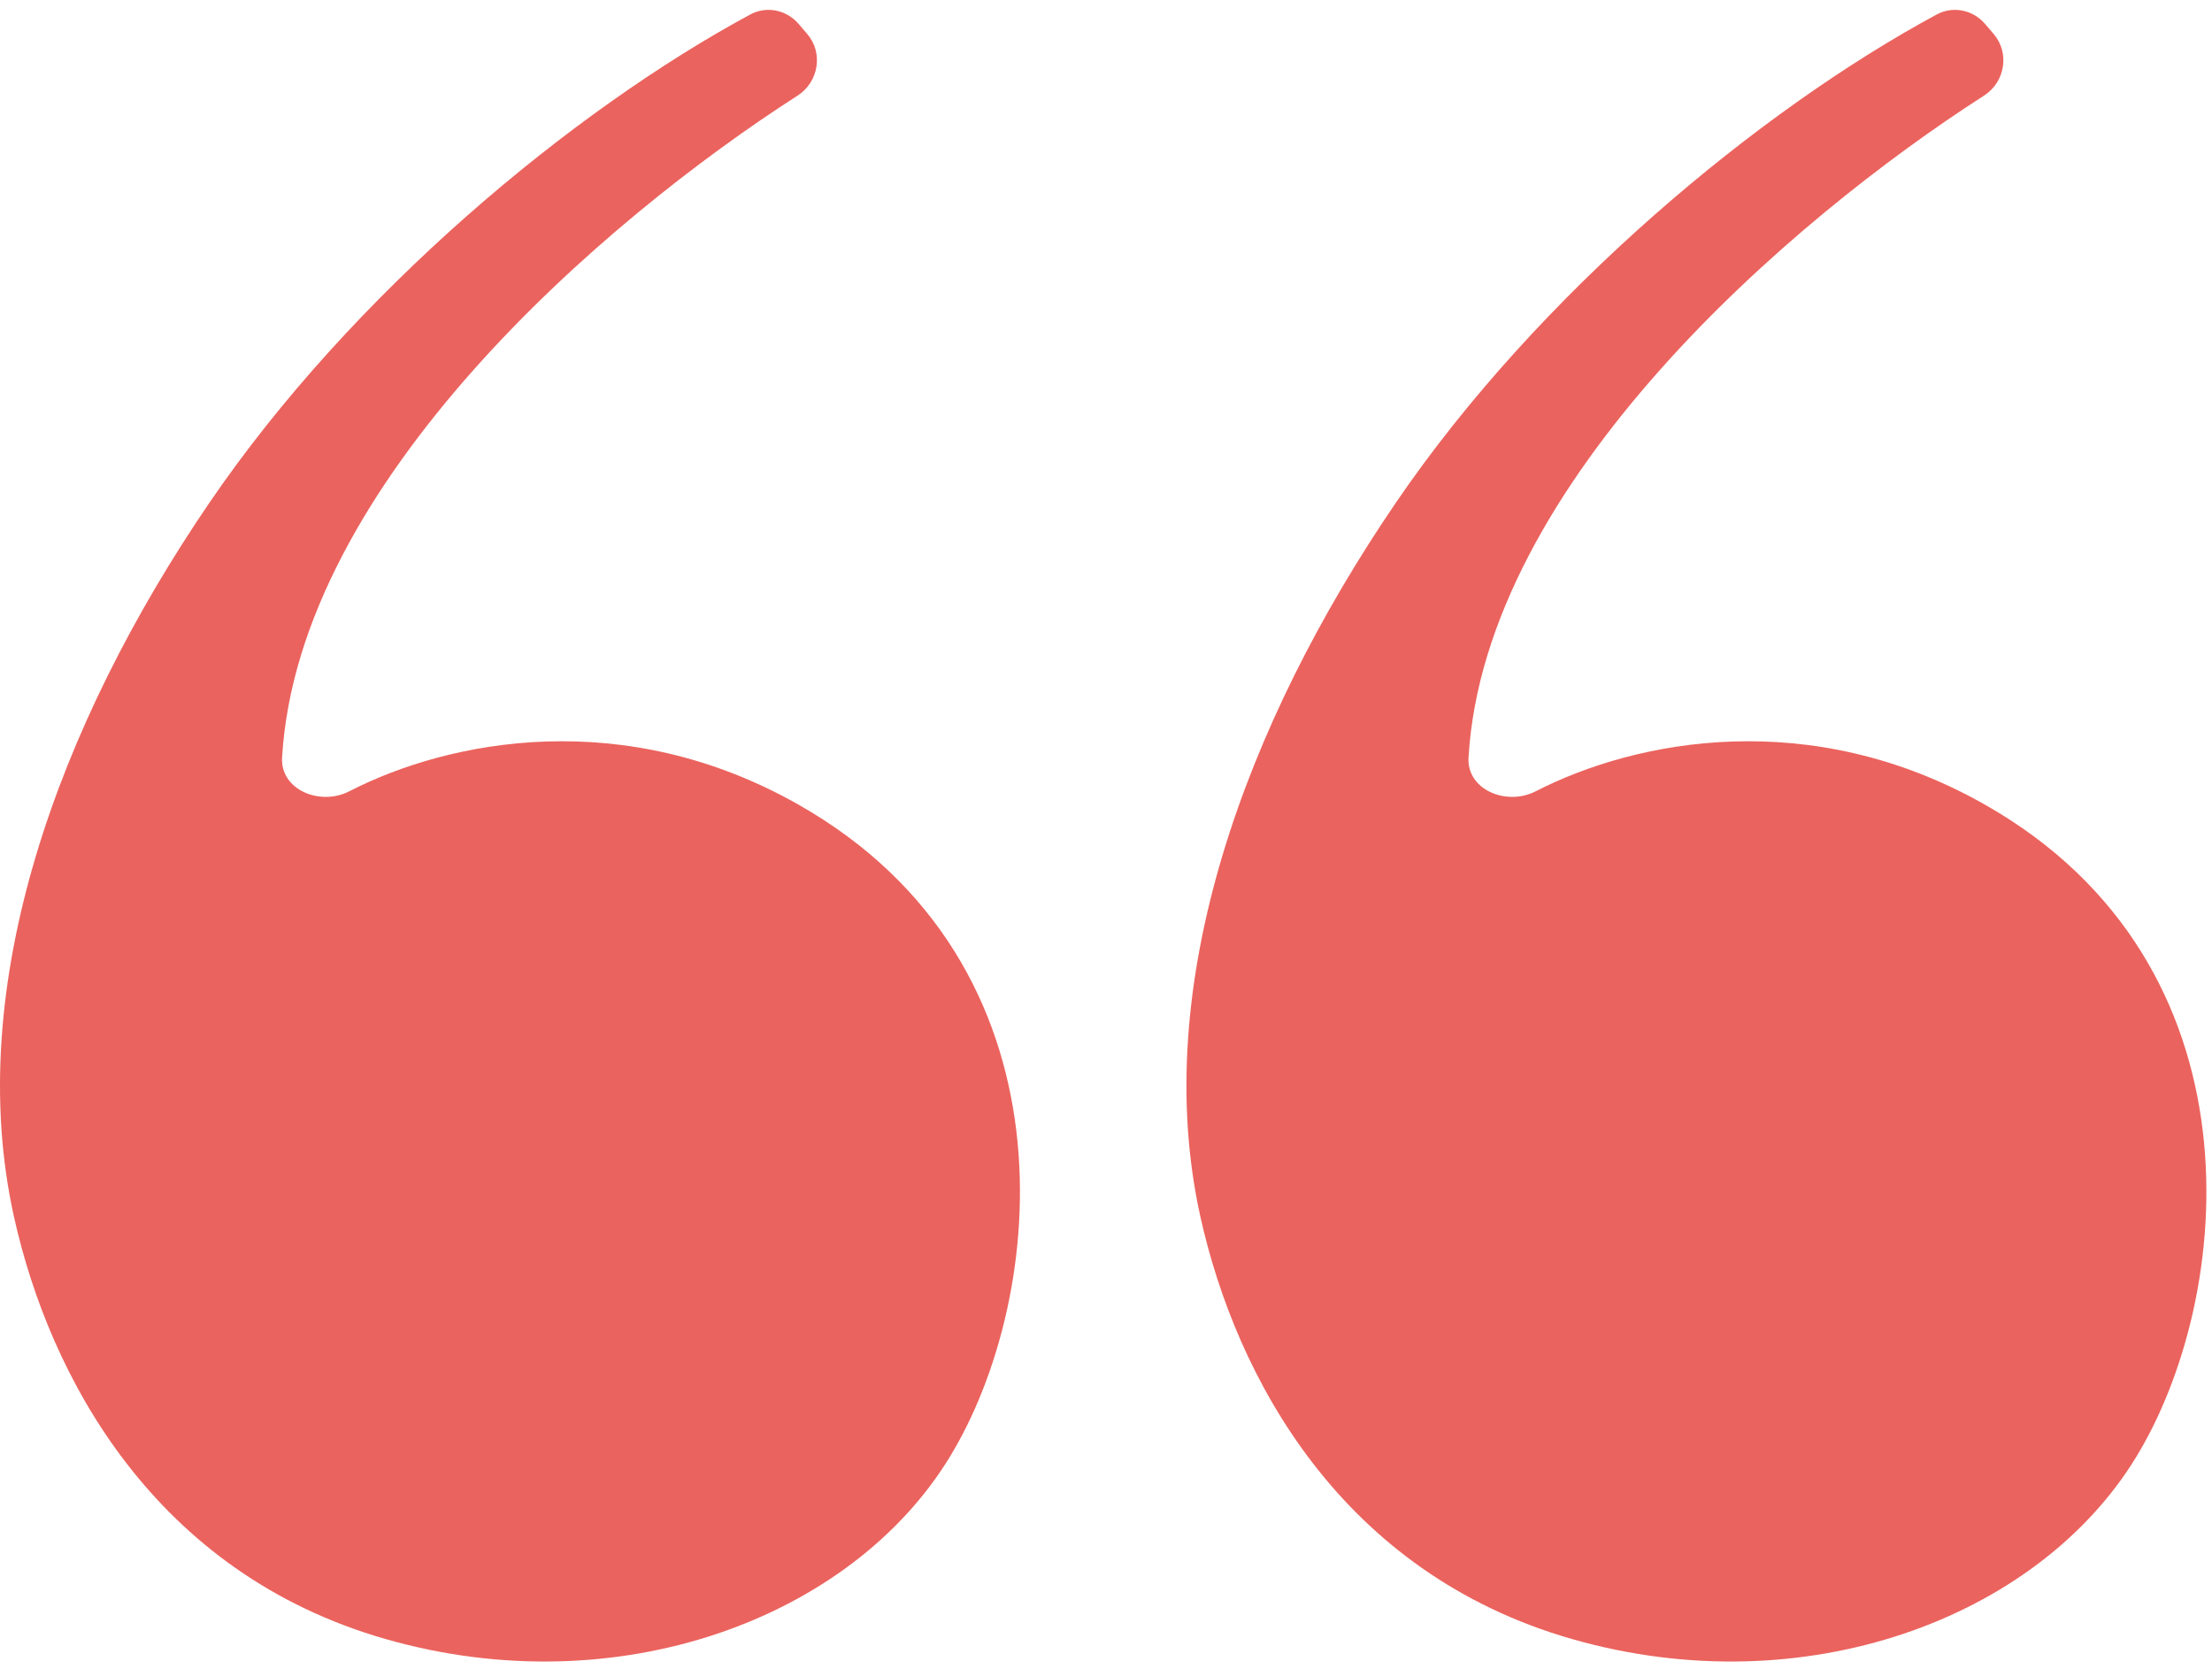
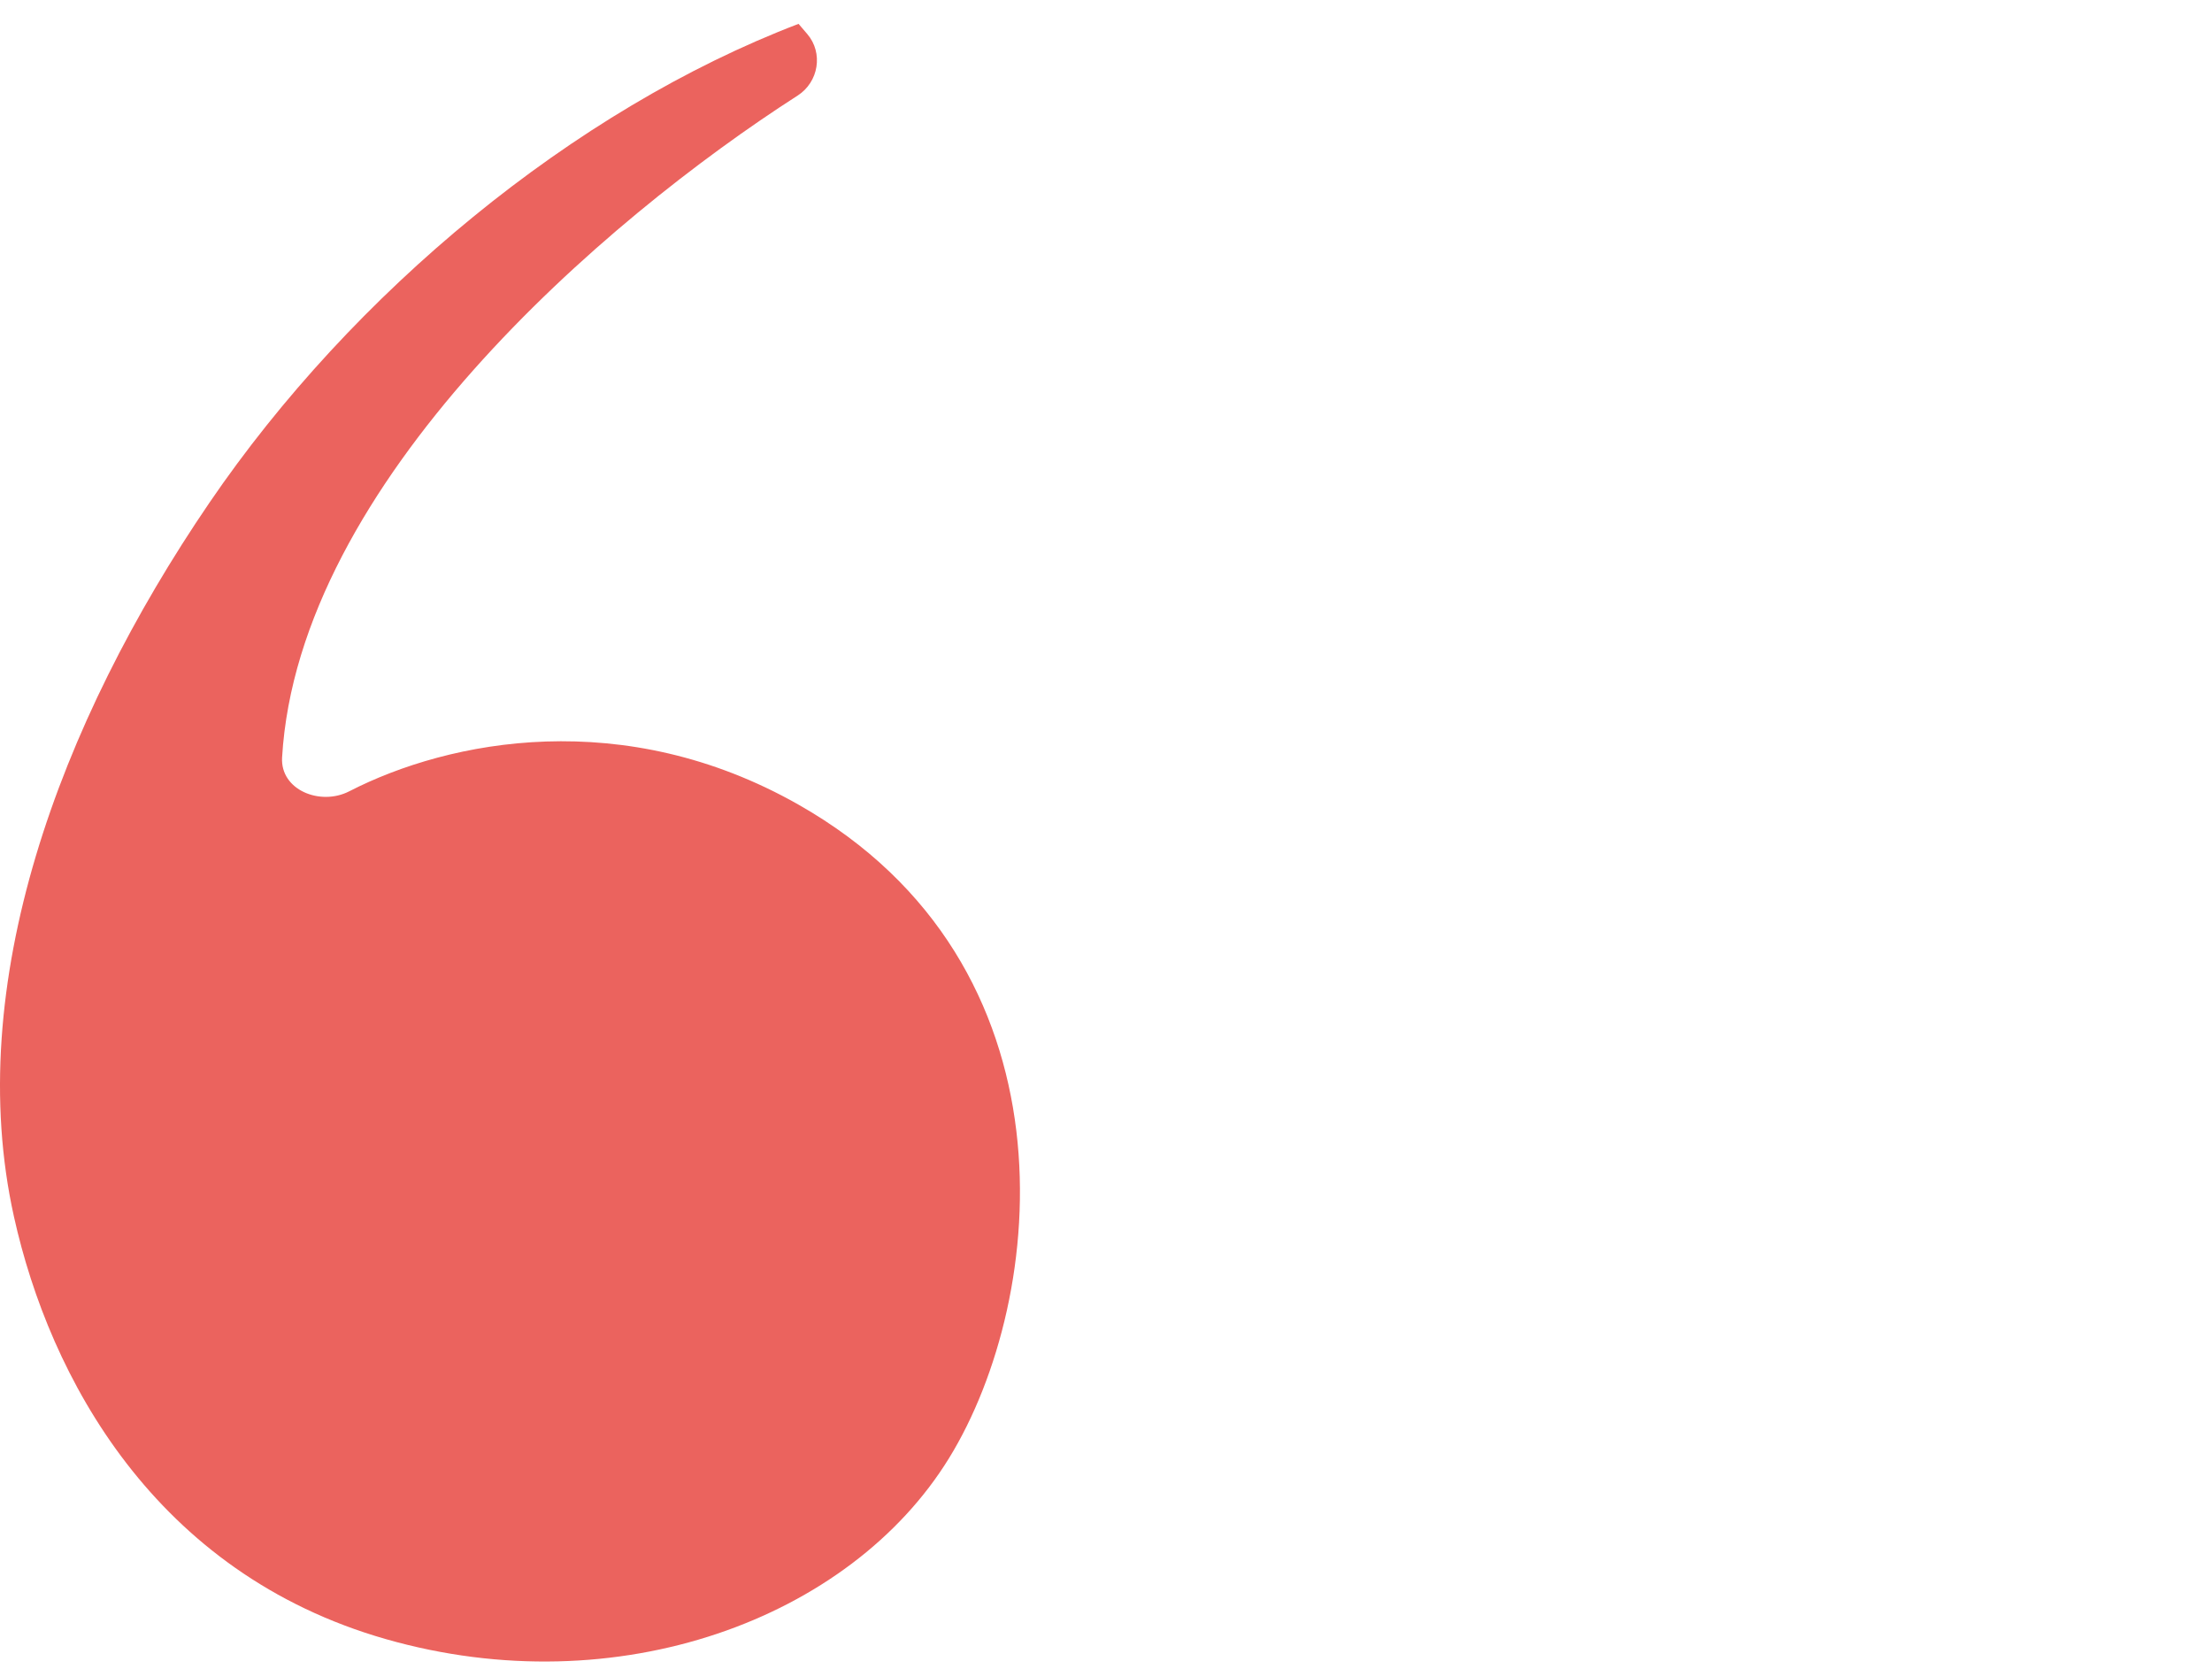
<svg xmlns="http://www.w3.org/2000/svg" width="110" height="83" viewBox="0 0 110 83" fill="none">
-   <path d="M39.695 40C31.03 35.09 22.365 36.778 17.366 39.345C15.925 40.085 13.933 39.278 14.028 37.662C14.835 24.007 30.028 10.94 39.665 4.752C40.712 4.08 40.952 2.633 40.142 1.689L39.711 1.186C39.114 0.489 38.12 0.283 37.312 0.719C28.517 5.463 17.533 14.555 10.411 25C2.911 36 -1.86 49 0.695 60.5C2.473 68.5 7.695 78.214 19.195 81.5C30.695 84.786 42.272 80.5 47.195 72.5C52.118 64.5 53.695 47.933 39.695 40Z" fill="#EB635E" />
-   <path d="M98.695 40C90.03 35.09 81.365 36.778 76.366 39.345C74.925 40.085 72.933 39.278 73.028 37.662C73.835 24.007 89.028 10.94 98.665 4.752C99.712 4.08 99.952 2.633 99.142 1.689L98.711 1.186C98.114 0.489 97.12 0.283 96.312 0.719C87.517 5.463 76.533 14.555 69.411 25C61.911 36 57.14 49 59.695 60.5C61.473 68.5 66.695 78.214 78.195 81.5C89.695 84.786 101.272 80.5 106.195 72.5C111.118 64.5 112.695 47.933 98.695 40Z" fill="#EB635E" />
+   <path d="M39.695 40C31.03 35.09 22.365 36.778 17.366 39.345C15.925 40.085 13.933 39.278 14.028 37.662C14.835 24.007 30.028 10.94 39.665 4.752C40.712 4.08 40.952 2.633 40.142 1.689L39.711 1.186C28.517 5.463 17.533 14.555 10.411 25C2.911 36 -1.86 49 0.695 60.5C2.473 68.5 7.695 78.214 19.195 81.5C30.695 84.786 42.272 80.5 47.195 72.5C52.118 64.5 53.695 47.933 39.695 40Z" fill="#EB635E" />
</svg>